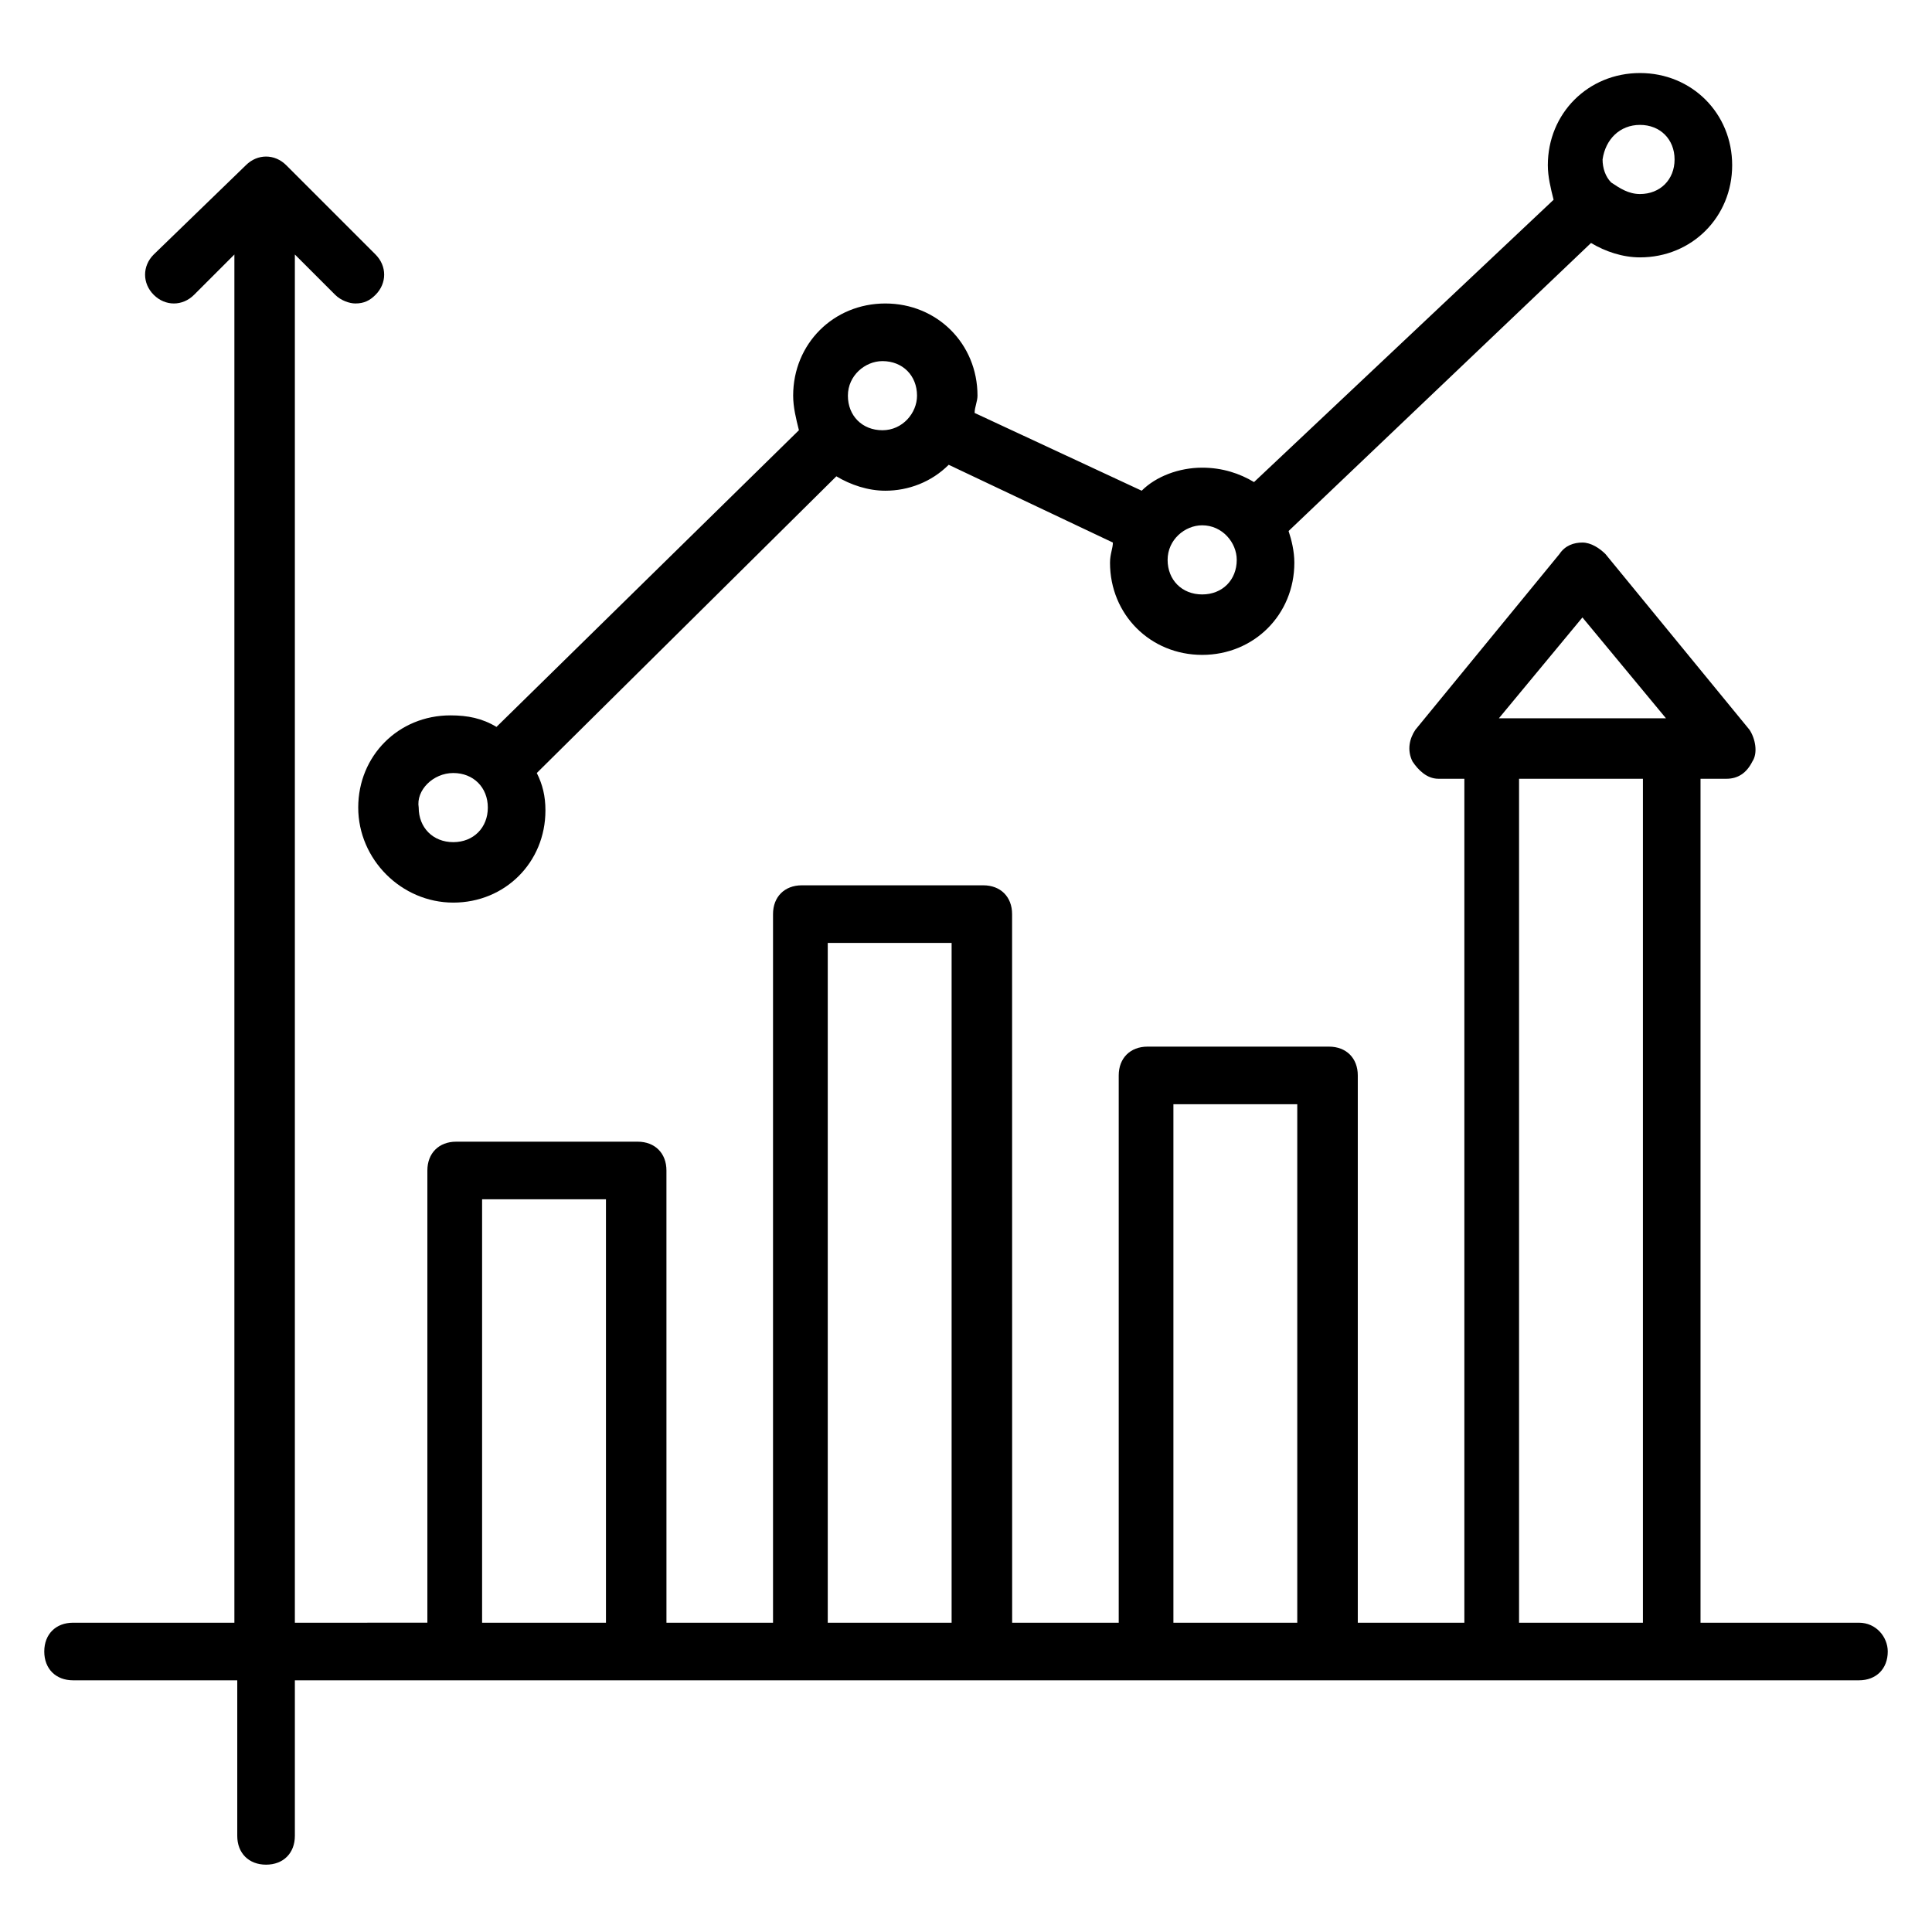
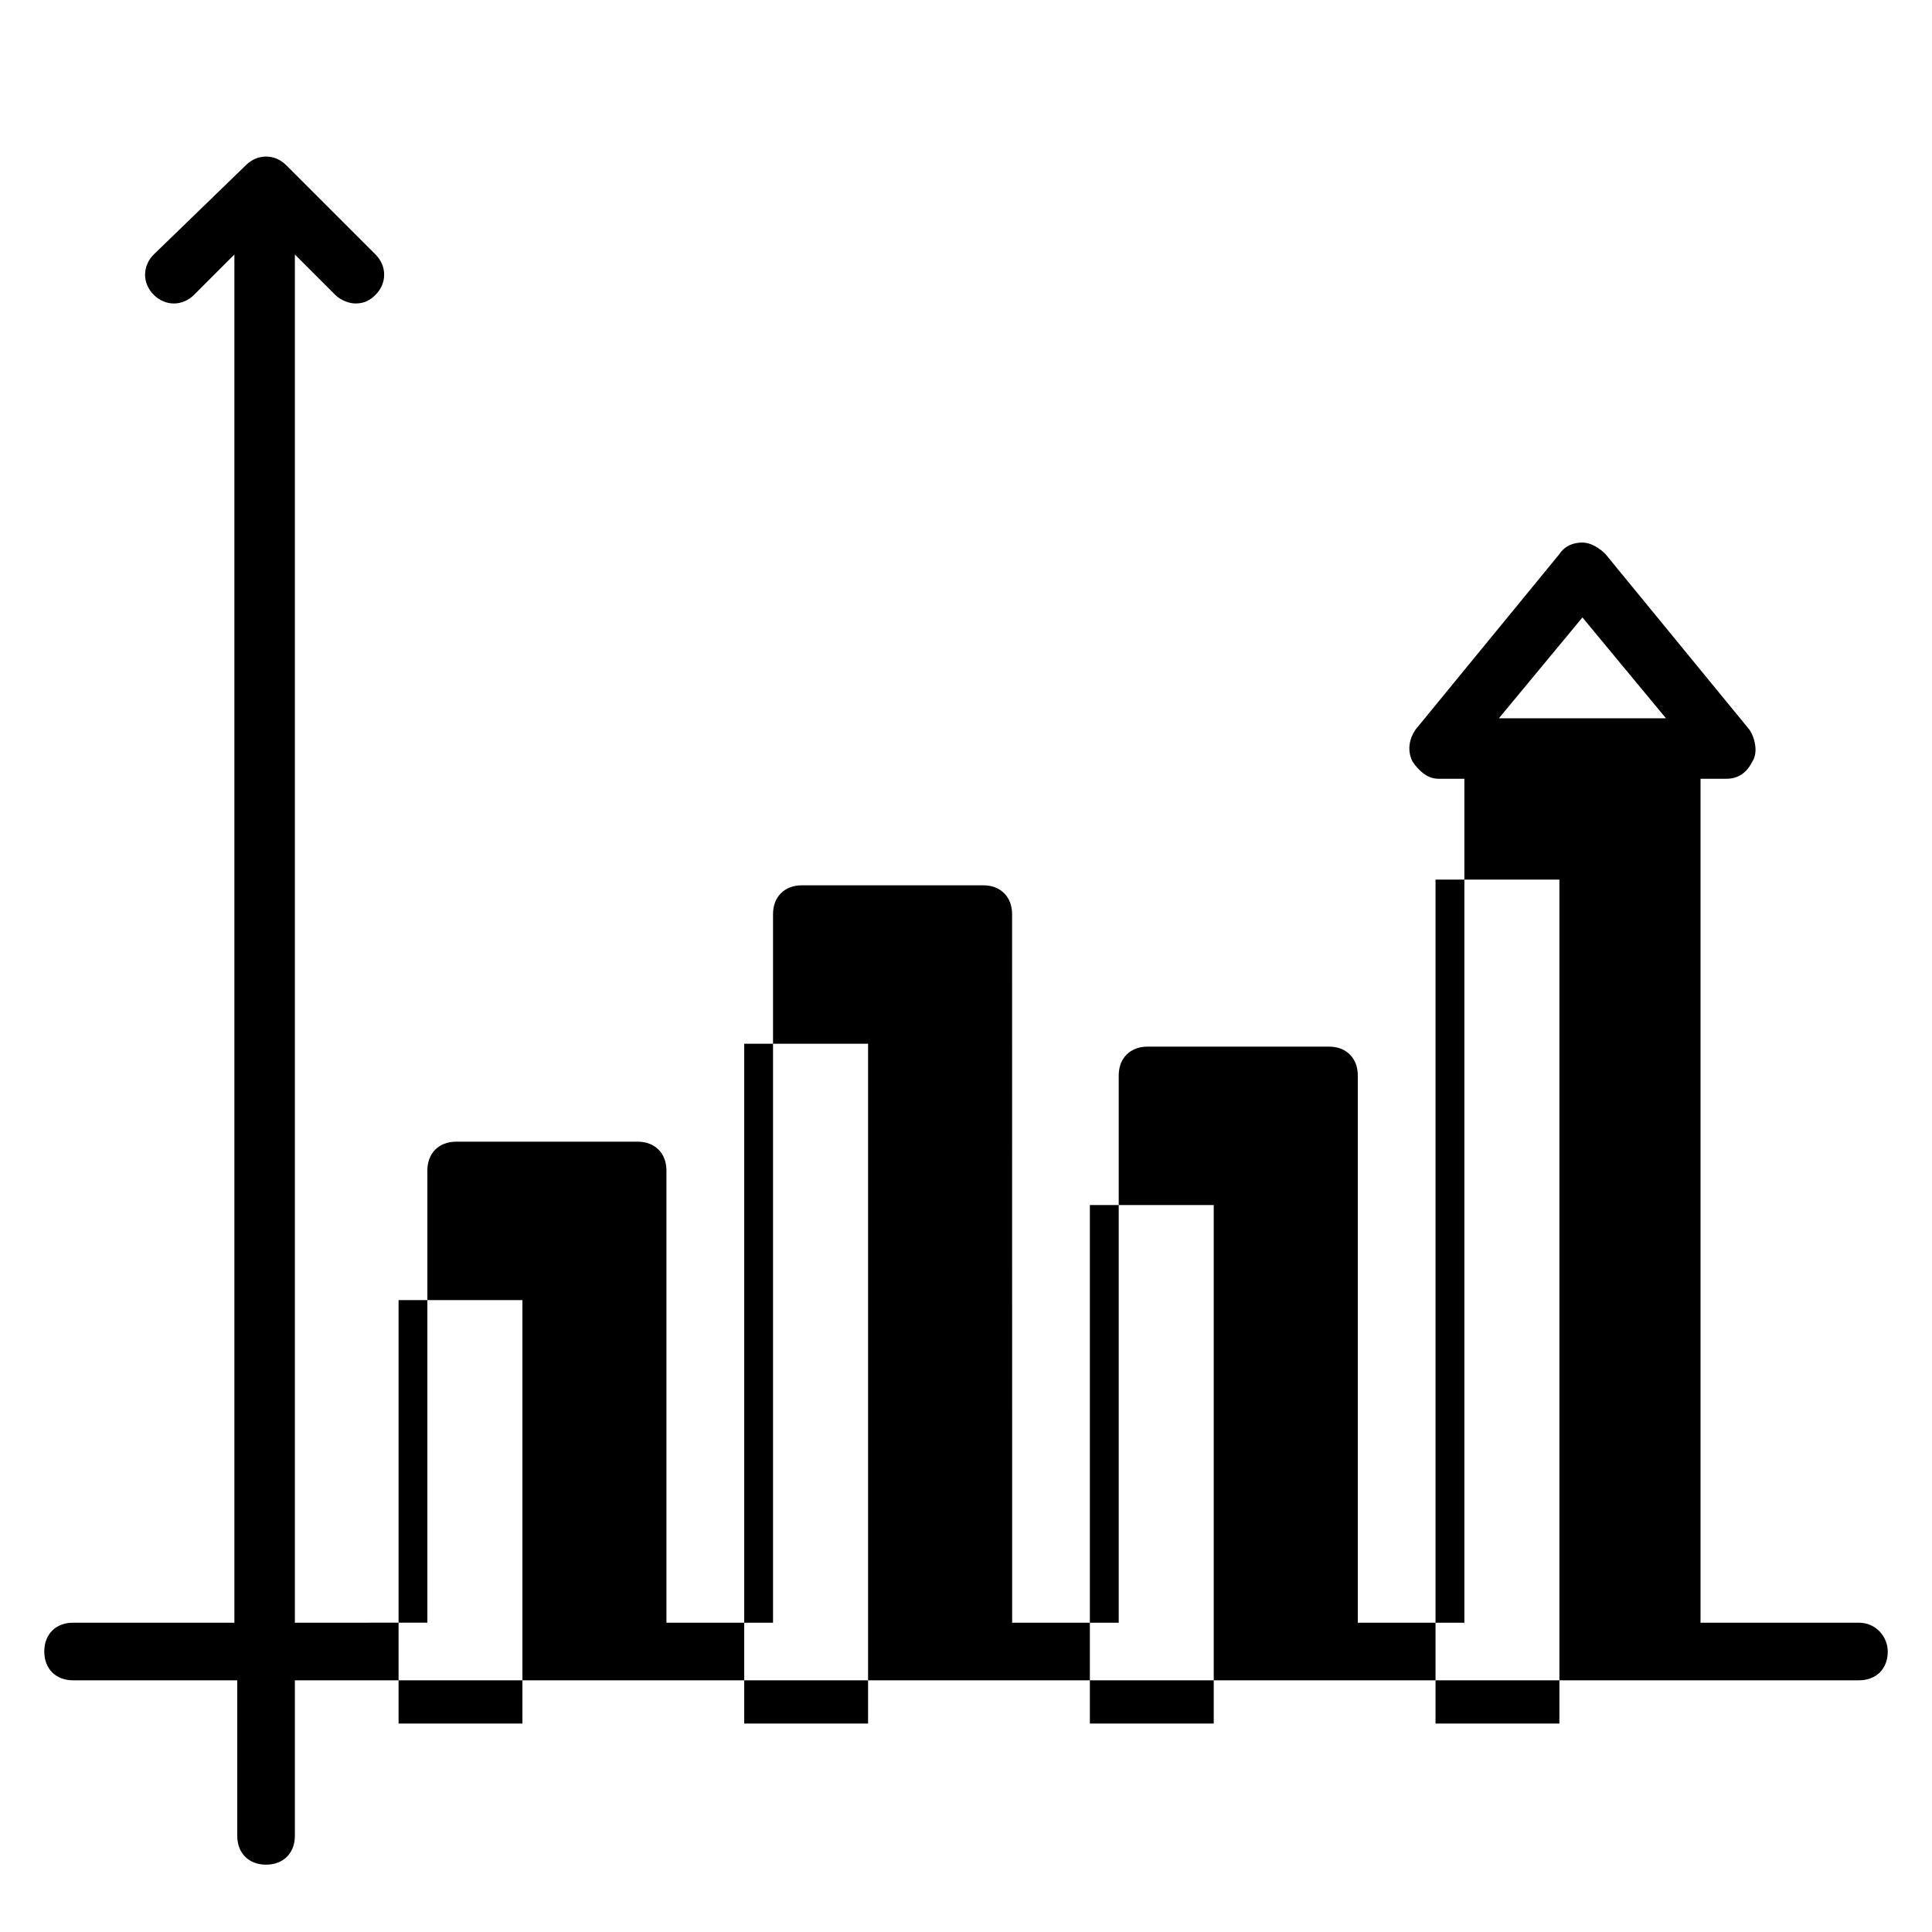
<svg xmlns="http://www.w3.org/2000/svg" fill="#000000" width="800px" height="800px" version="1.1" viewBox="144 144 512 512">
  <g>
-     <path d="m636.64 574.04h-41.984v-223.66h6.871c3.055 0 5.344-1.527 6.871-4.582 1.527-2.289 0.762-6.106-0.762-8.398l-38.168-46.562c-1.527-1.527-3.816-3.055-6.106-3.055s-4.582 0.762-6.106 3.055l-38.168 46.562c-1.527 2.289-2.289 5.344-0.762 8.398 1.527 2.289 3.816 4.582 6.871 4.582h6.871v223.66h-28.242v-145.04c0-4.582-3.055-7.633-7.633-7.633h-48.09c-4.582 0-7.633 3.055-7.633 7.633v145.04h-28.242l-0.016-187.79c0-4.582-3.055-7.633-7.633-7.633h-48.09c-4.582 0-7.633 3.055-7.633 7.633v187.79h-28.242l-0.004-119.85c0-4.582-3.055-7.633-7.633-7.633h-48.09c-4.582 0-7.633 3.055-7.633 7.633v119.84l-35.117 0.004v-362.59l10.688 10.688c1.527 1.527 3.816 2.289 5.344 2.289 2.289 0 3.816-0.762 5.344-2.289 3.055-3.055 3.055-7.633 0-10.688l-23.664-23.664c-3.051-3.055-7.633-3.055-10.688 0l-24.426 23.664c-3.055 3.055-3.055 7.633 0 10.688s7.633 3.055 10.688 0l10.688-10.688v362.59h-42.75c-4.582 0-7.633 3.055-7.633 7.633 0 4.582 3.055 7.633 7.633 7.633h43.512v41.223c0 4.582 3.055 7.633 7.633 7.633 4.582 0 7.633-3.055 7.633-7.633v-41.223h414.5c4.582 0 7.633-3.055 7.633-7.633 0-3.816-3.055-7.633-7.633-7.633zm-73.281-266.41 22.137 26.719h-44.273zm-16.793 42.75h32.824v223.66h-32.824zm-91.602 86.258h32.824v137.4h-32.824zm-91.602-42.75h32.824v180.15h-32.824zm-91.602 67.938h32.824v112.21h-32.824z" />
-     <path d="m264.12 383.2c13.742 0 24.426-10.688 24.426-24.426 0-3.816-0.762-6.871-2.289-9.922l79.387-78.625c3.816 2.289 8.398 3.816 12.977 3.816 6.106 0 12.215-2.289 16.793-6.871l43.512 20.609c0 1.527-0.762 3.055-0.762 5.344 0 13.742 10.688 24.426 24.426 24.426 13.742 0 24.426-10.688 24.426-24.426 0-3.055-0.762-6.106-1.527-8.398l80.152-76.336c3.816 2.289 8.398 3.816 12.977 3.816 13.742 0 24.426-10.688 24.426-24.426 0-13.742-10.688-24.426-24.426-24.426-13.742 0-24.426 10.688-24.426 24.426 0 3.055 0.762 6.106 1.527 9.16l-79.387 74.812c-3.816-2.289-8.398-3.816-13.742-3.816-6.106 0-12.215 2.289-16.031 6.106l-44.273-20.609c0-1.527 0.762-3.055 0.762-4.582 0-13.742-10.688-24.426-24.426-24.426-13.742 0-24.426 10.688-24.426 24.426 0 3.055 0.762 6.106 1.527 9.16l-80.148 78.625c-3.816-2.289-7.633-3.055-12.215-3.055-13.742 0-24.426 10.688-24.426 24.426 0 13.742 11.449 25.191 25.188 25.191zm314.5-206.1c5.344 0 9.16 3.816 9.16 9.16s-3.816 9.16-9.16 9.16c-3.055 0-5.344-1.527-7.633-3.055-1.527-1.527-2.289-3.816-2.289-6.106 0.762-5.344 4.578-9.16 9.922-9.16zm-116.03 106.11c5.344 0 9.16 4.582 9.16 9.16 0 5.344-3.816 9.16-9.16 9.16s-9.16-3.816-9.16-9.16 4.578-9.16 9.16-9.16zm-84.73-43.512c5.344 0 9.16 3.816 9.16 9.16 0 4.582-3.816 9.16-9.16 9.16s-9.16-3.816-9.16-9.16 4.578-9.16 9.16-9.16zm-113.74 109.16c5.344 0 9.16 3.816 9.16 9.16s-3.816 9.16-9.16 9.16-9.16-3.816-9.16-9.16c-0.762-4.582 3.816-9.16 9.16-9.16z" />
+     <path d="m636.64 574.04h-41.984v-223.66h6.871c3.055 0 5.344-1.527 6.871-4.582 1.527-2.289 0.762-6.106-0.762-8.398l-38.168-46.562c-1.527-1.527-3.816-3.055-6.106-3.055s-4.582 0.762-6.106 3.055l-38.168 46.562c-1.527 2.289-2.289 5.344-0.762 8.398 1.527 2.289 3.816 4.582 6.871 4.582h6.871v223.66h-28.242v-145.04c0-4.582-3.055-7.633-7.633-7.633h-48.09c-4.582 0-7.633 3.055-7.633 7.633v145.04h-28.242l-0.016-187.79c0-4.582-3.055-7.633-7.633-7.633h-48.09c-4.582 0-7.633 3.055-7.633 7.633v187.79h-28.242l-0.004-119.85c0-4.582-3.055-7.633-7.633-7.633h-48.09c-4.582 0-7.633 3.055-7.633 7.633v119.84l-35.117 0.004v-362.59l10.688 10.688c1.527 1.527 3.816 2.289 5.344 2.289 2.289 0 3.816-0.762 5.344-2.289 3.055-3.055 3.055-7.633 0-10.688l-23.664-23.664c-3.051-3.055-7.633-3.055-10.688 0l-24.426 23.664c-3.055 3.055-3.055 7.633 0 10.688s7.633 3.055 10.688 0l10.688-10.688v362.59h-42.75c-4.582 0-7.633 3.055-7.633 7.633 0 4.582 3.055 7.633 7.633 7.633h43.512v41.223c0 4.582 3.055 7.633 7.633 7.633 4.582 0 7.633-3.055 7.633-7.633v-41.223h414.5c4.582 0 7.633-3.055 7.633-7.633 0-3.816-3.055-7.633-7.633-7.633zm-73.281-266.41 22.137 26.719h-44.273m-16.793 42.75h32.824v223.66h-32.824zm-91.602 86.258h32.824v137.4h-32.824zm-91.602-42.75h32.824v180.15h-32.824zm-91.602 67.938h32.824v112.21h-32.824z" />
  </g>
</svg>